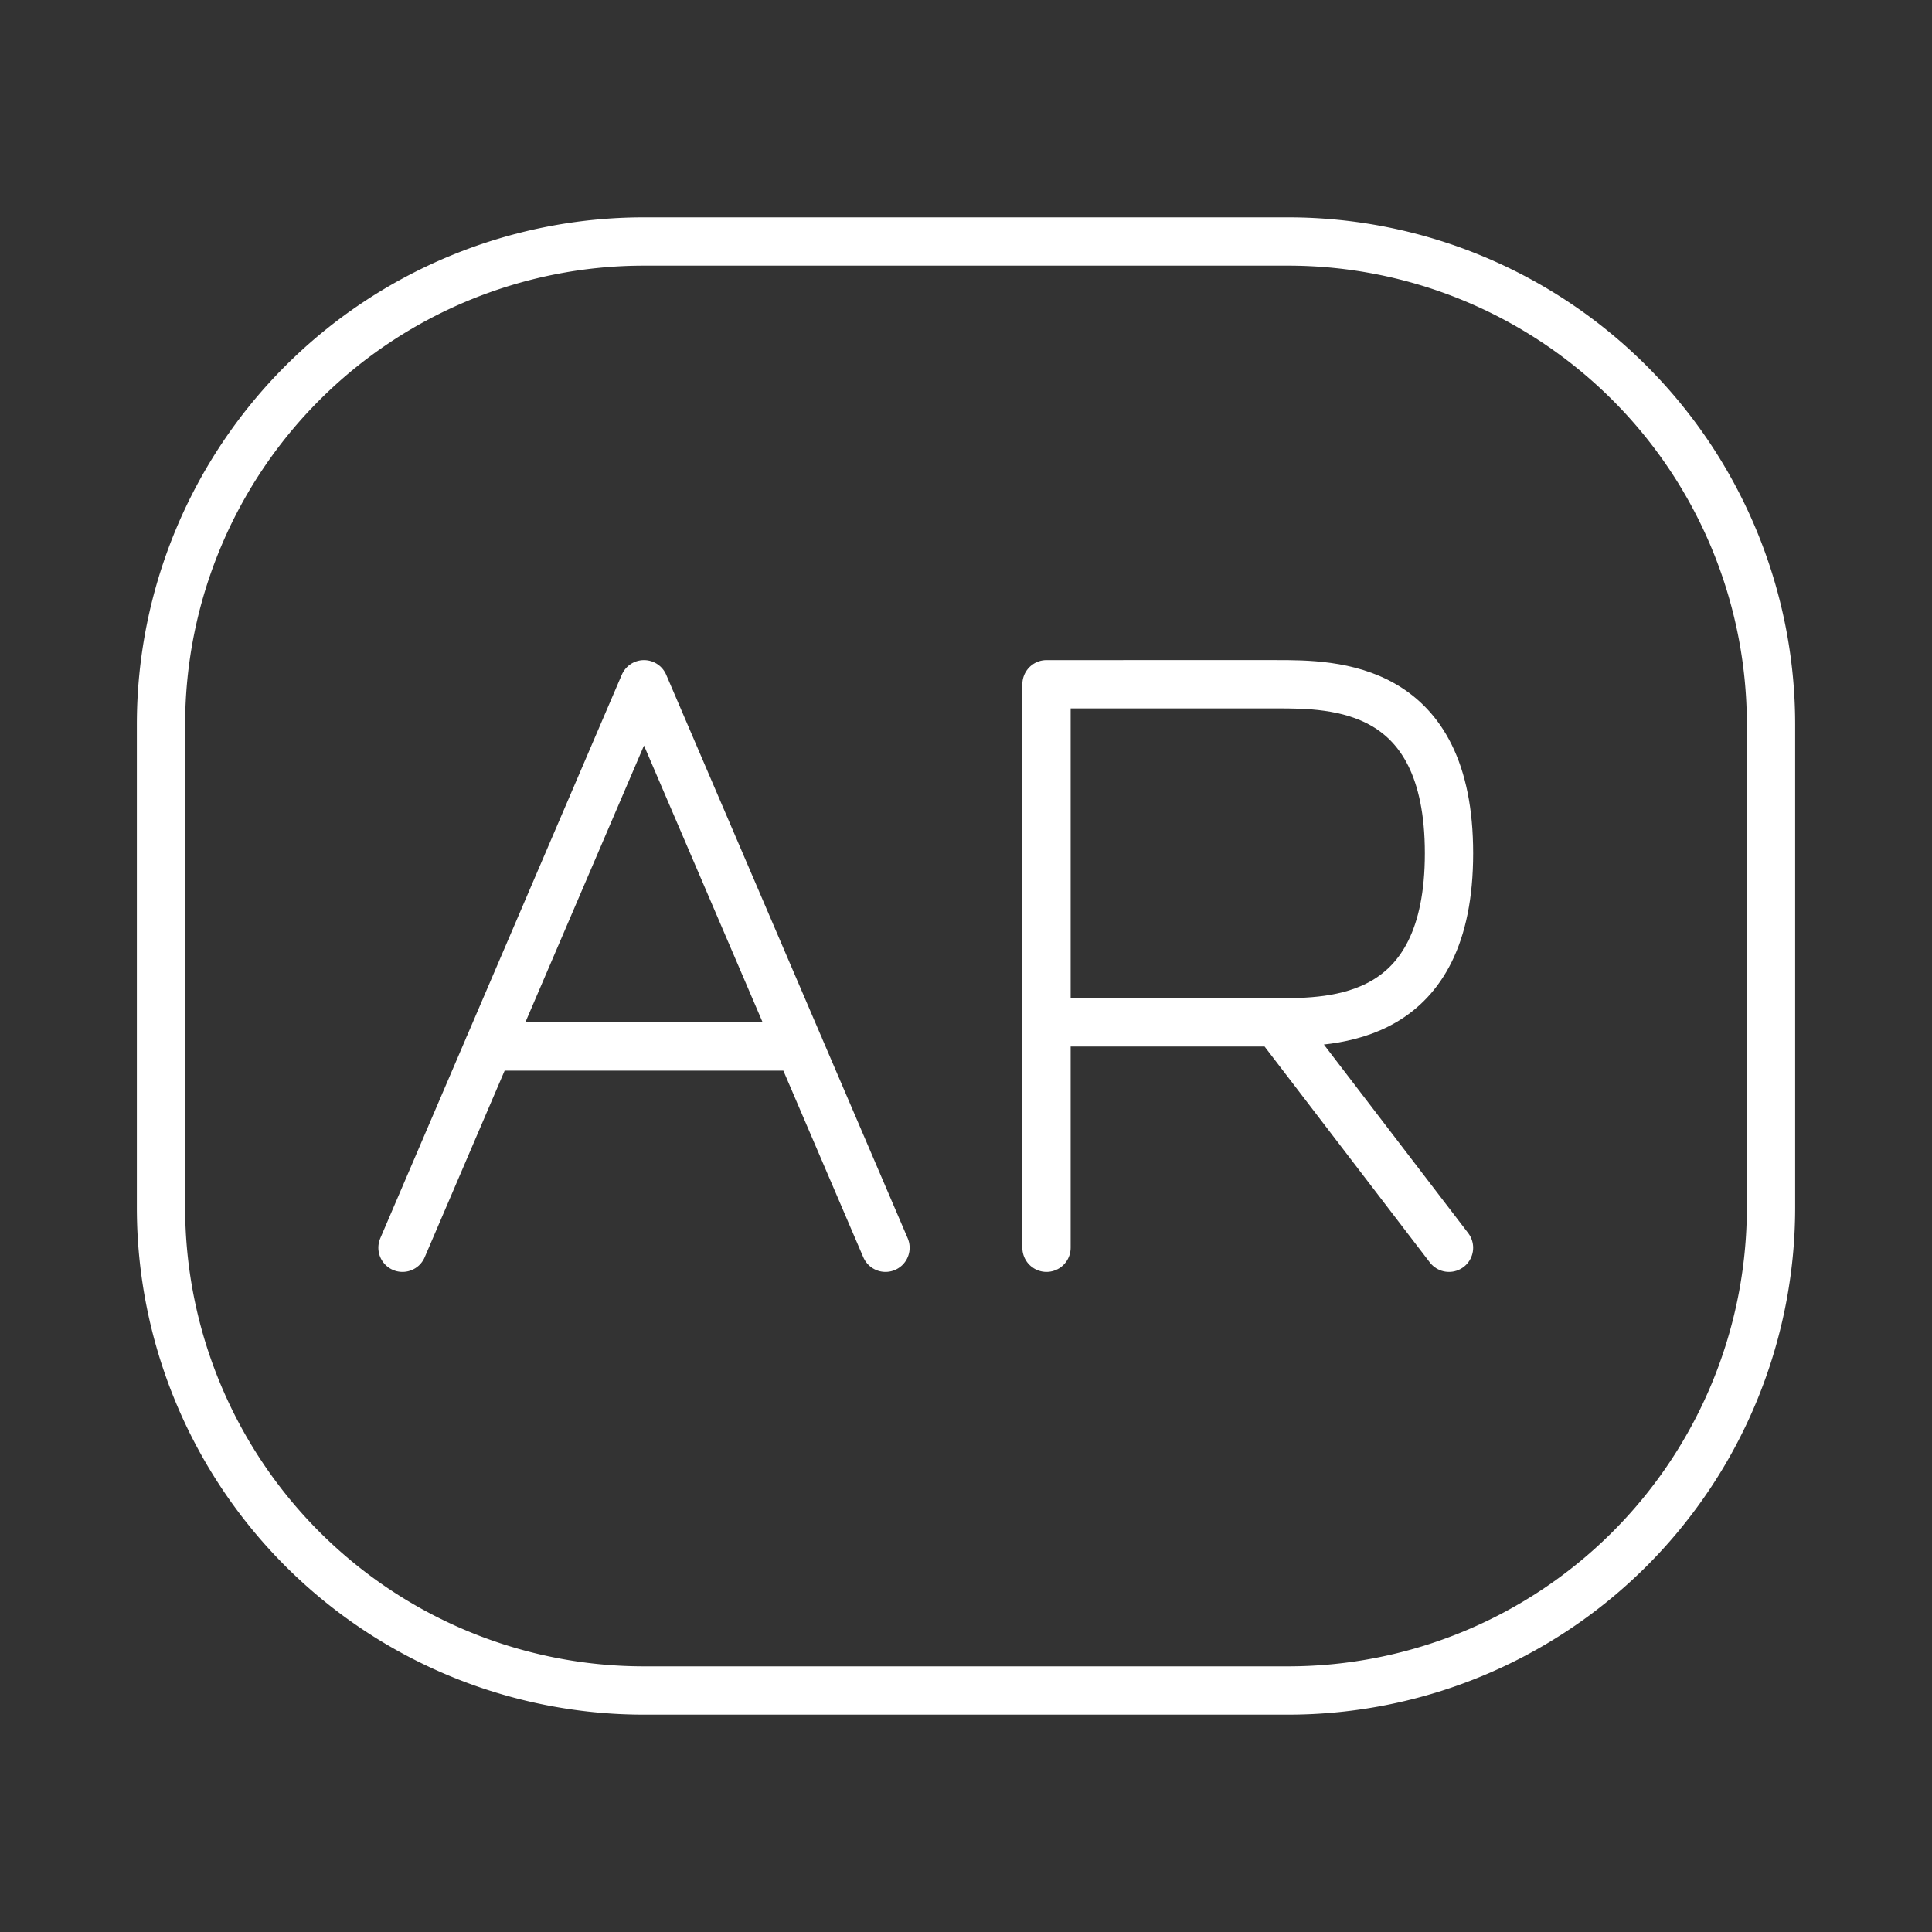
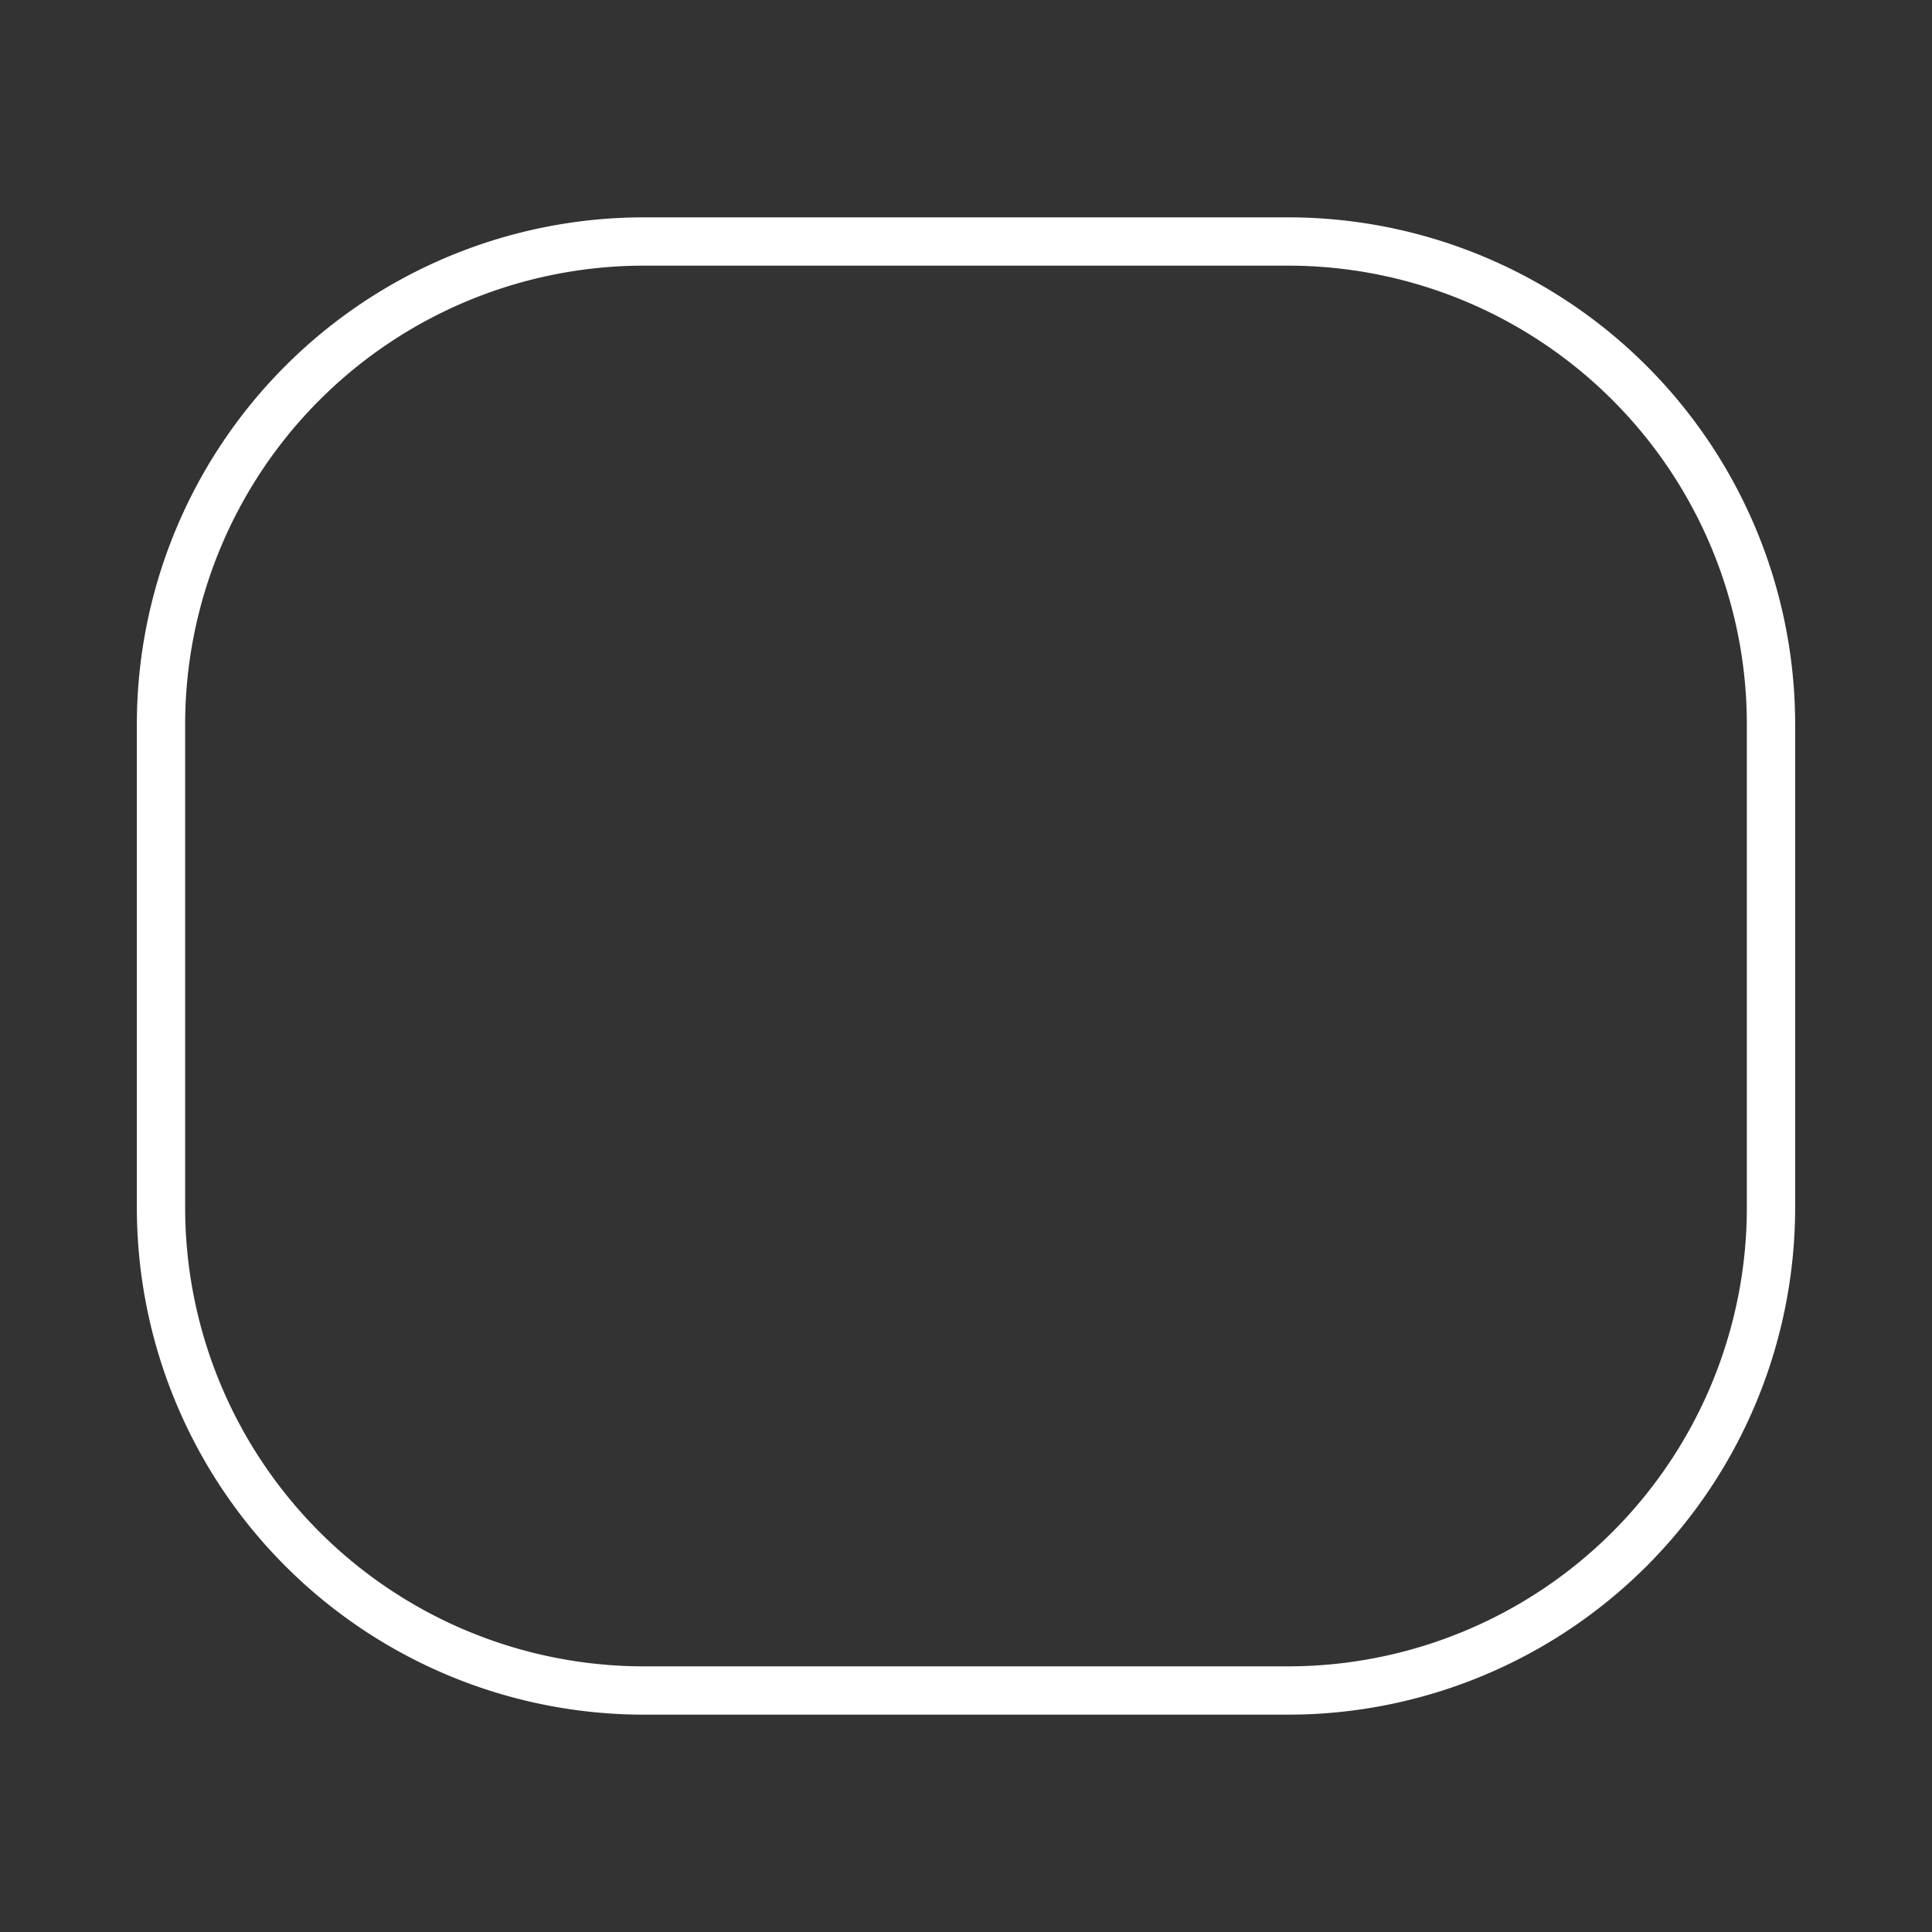
<svg xmlns="http://www.w3.org/2000/svg" fill="none" stroke-width="0.6" viewBox="0 0 24 24">
  <rect x="0" y="0" width="24" height="24" fill="#333333" stroke="none" />
  <path d="M2 15V9a6 6 0 0 1 6-6h8a6 6 0 0 1 6 6v6a6 6 0 0 1-6 6H8a6 6 0 0 1-6-6Z" stroke="#ffffff" class="stroke-000000" />
-   <path d="M13 15.5v-2.8m2.857 0c.714 0 2.143 0 2.143-2.1s-1.429-2.1-2.143-2.1H13v4.2m2.857 0H13m2.857 0L18 15.5M11 15.5 9.929 13M5 15.5 6.071 13m0 0L8 8.5 9.929 13M6.07 13H9.93" stroke="#ffffff" stroke-linecap="round" stroke-linejoin="round" class="stroke-000000" />
</svg>